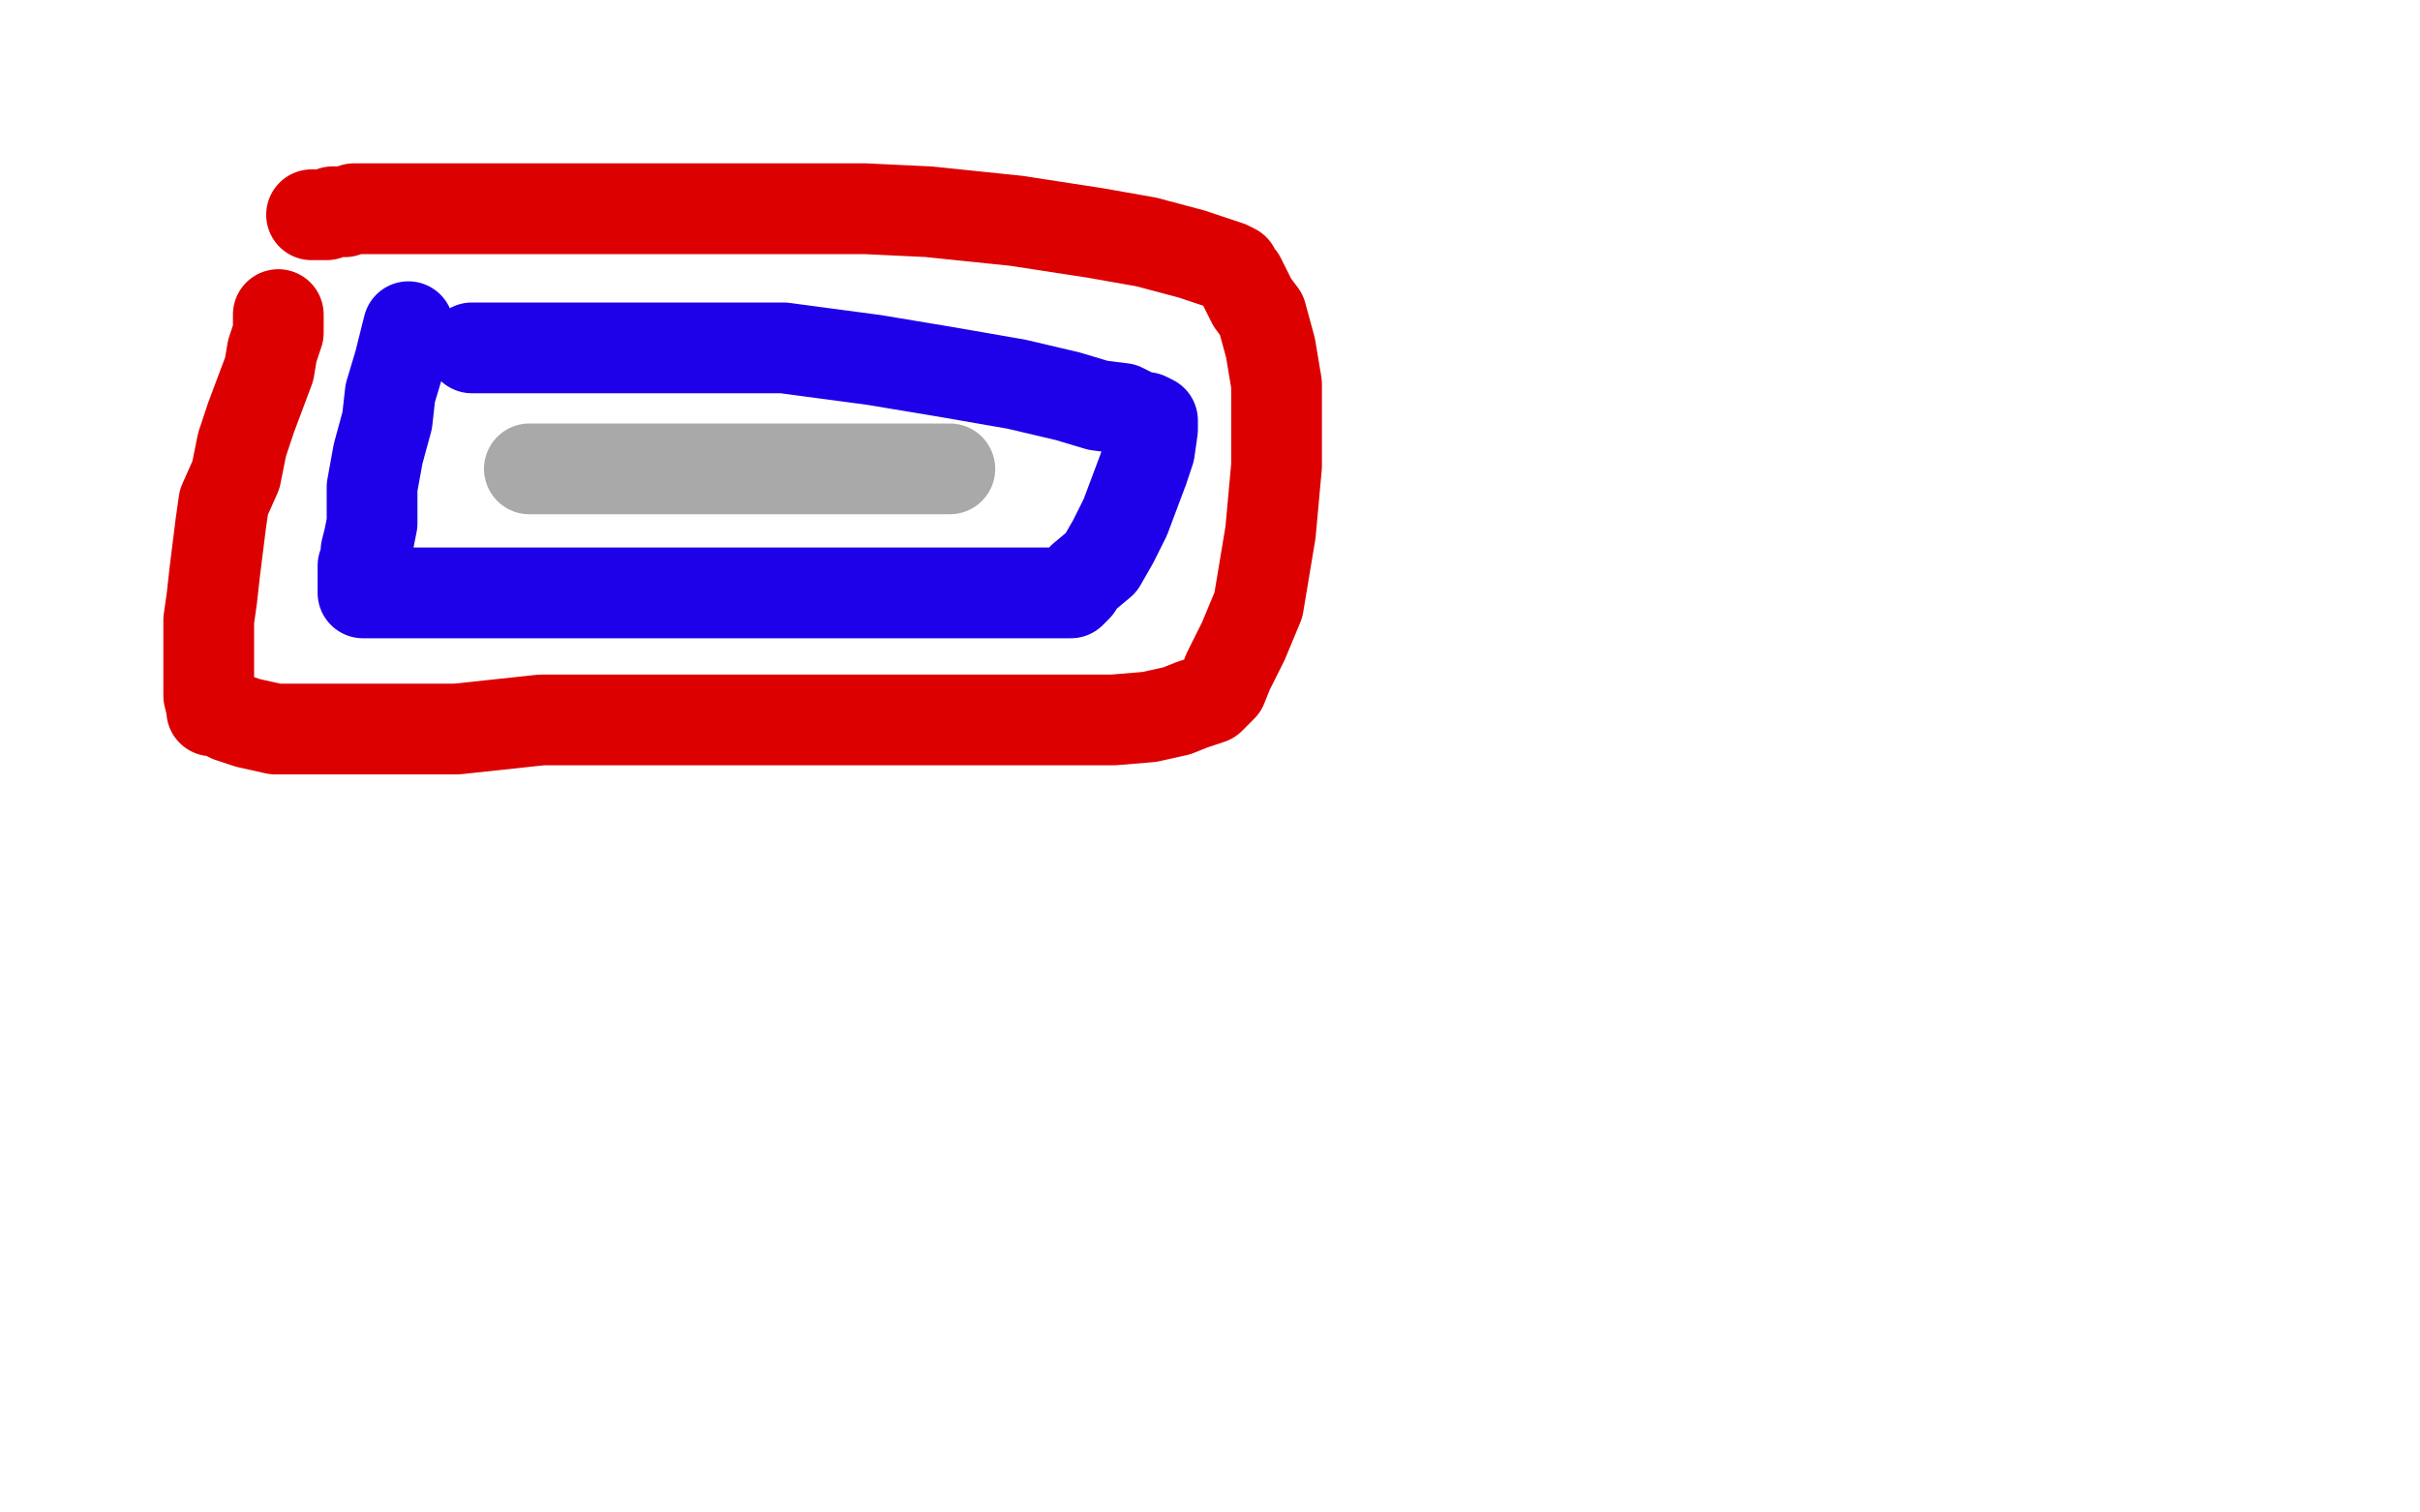
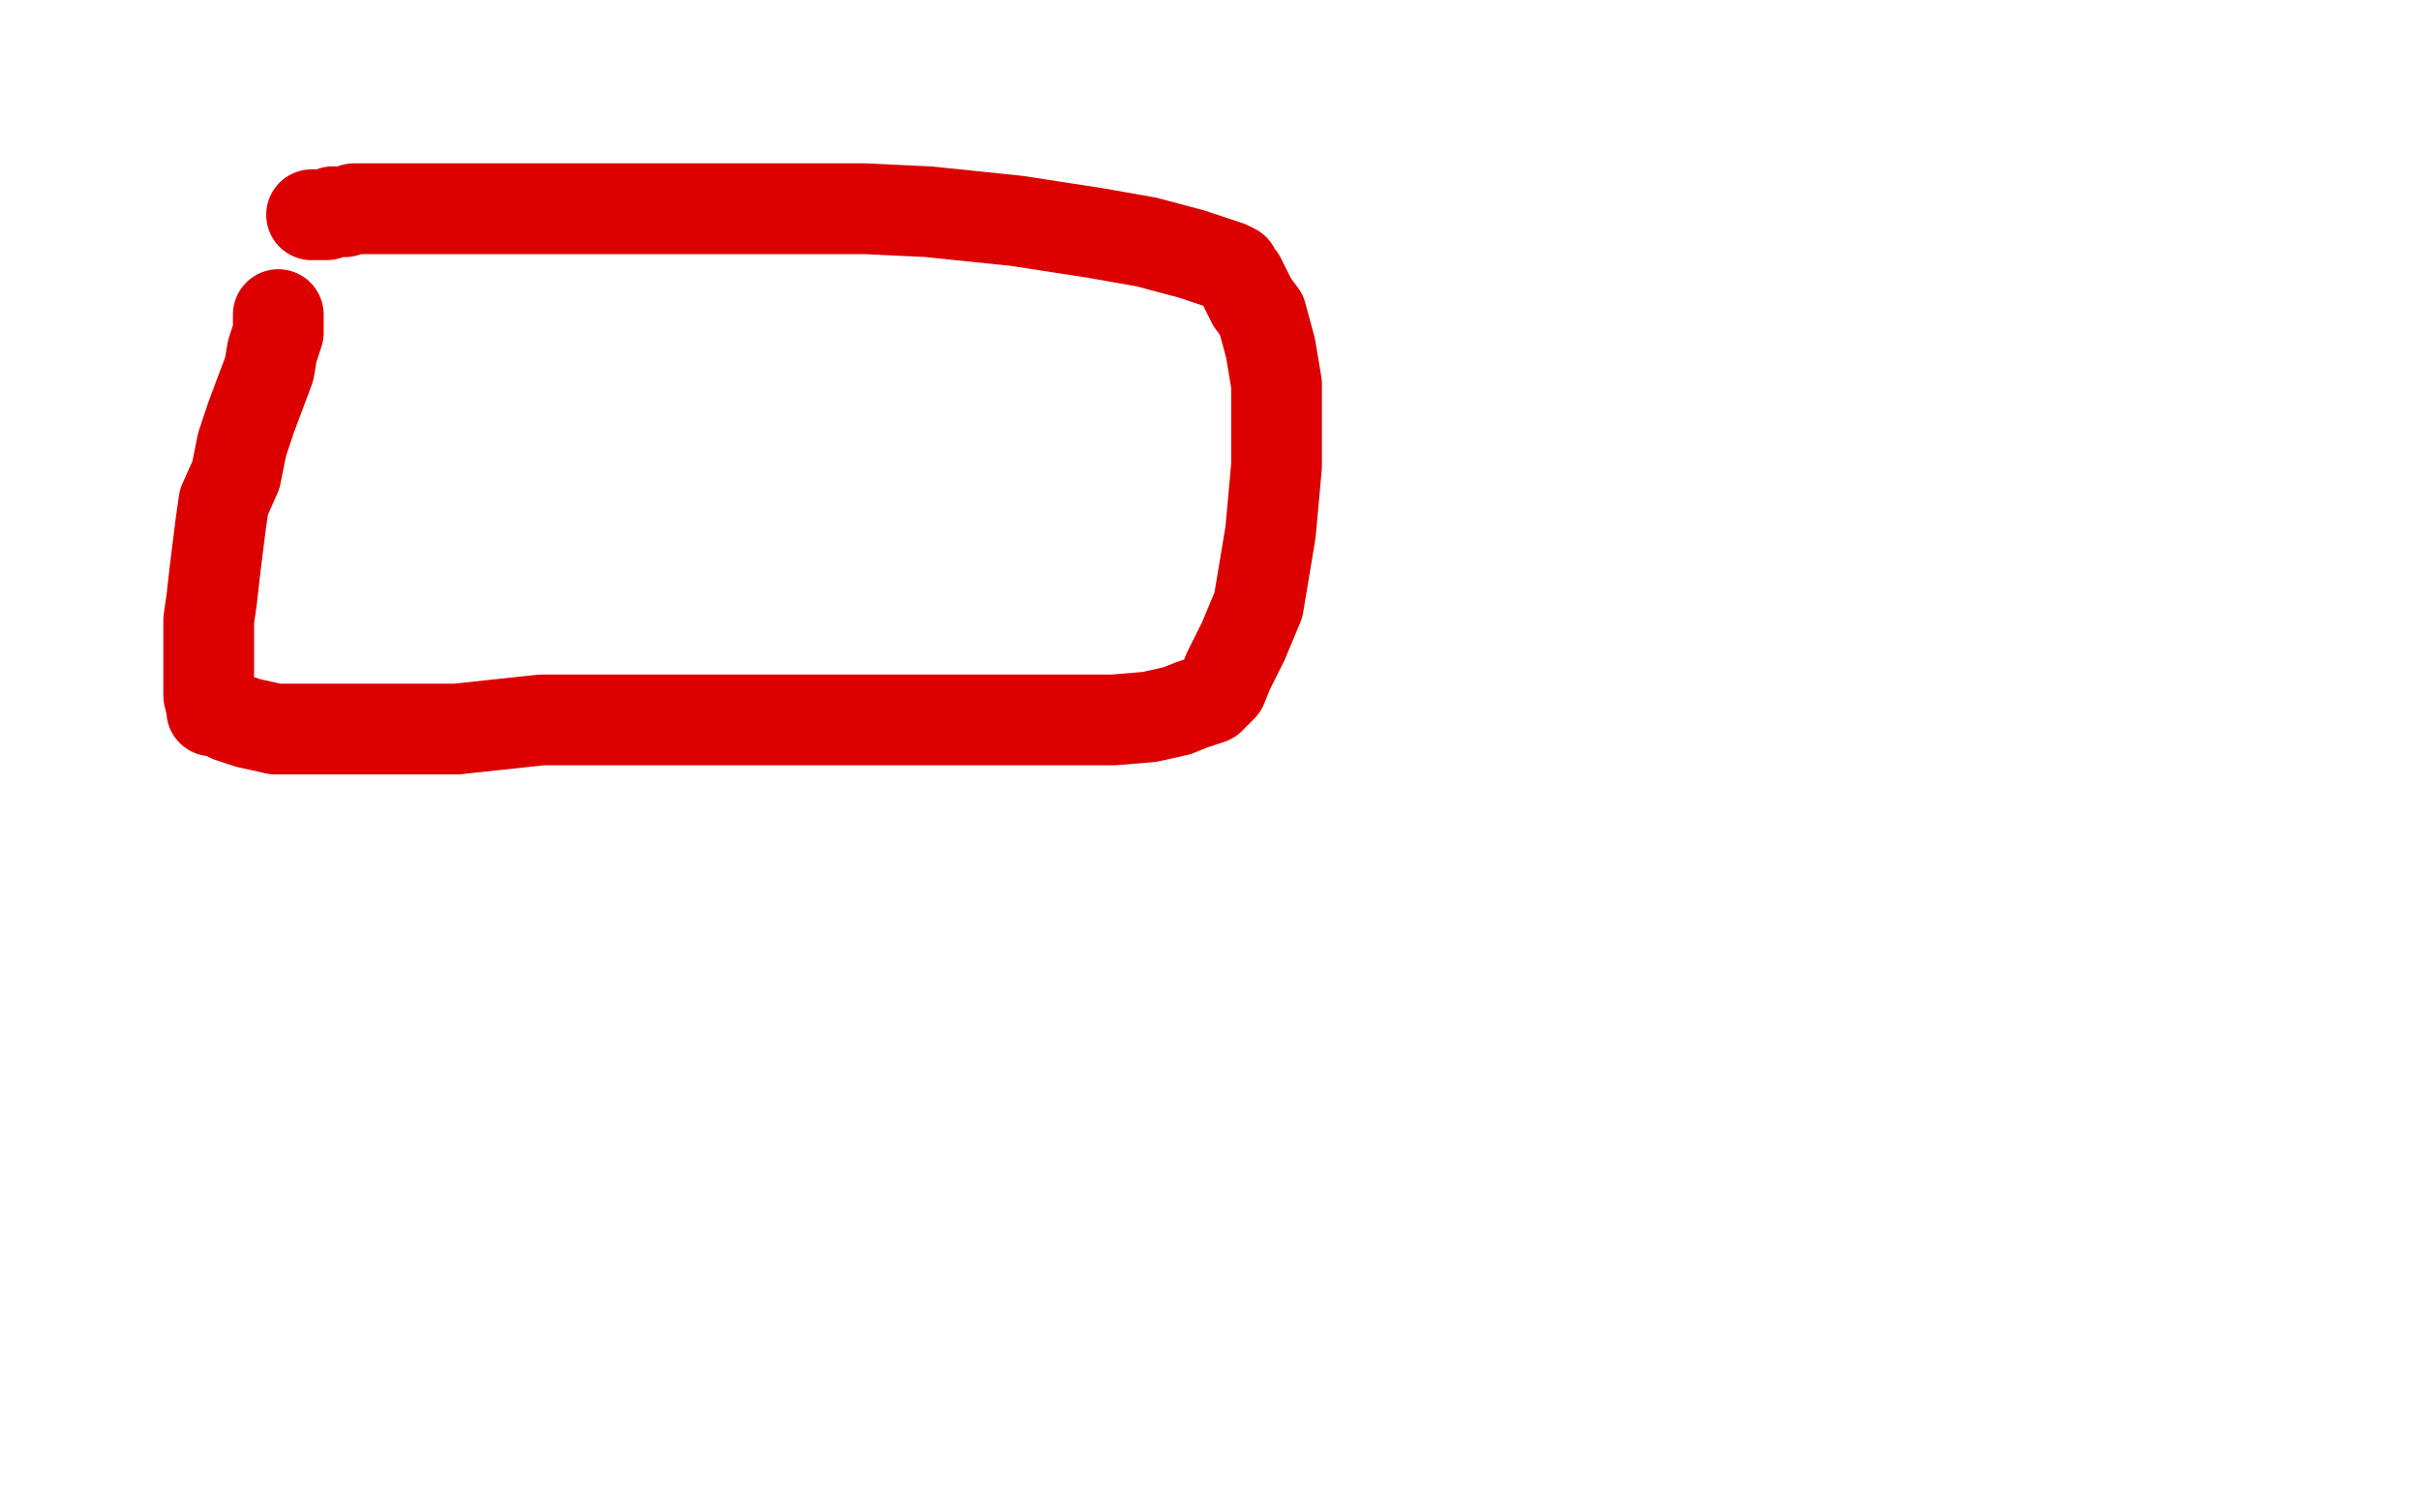
<svg xmlns="http://www.w3.org/2000/svg" width="800" height="500" version="1.1" style="stroke-antialiasing: false">
  <desc>This SVG has been created on https://colorillo.com/</desc>
-   <rect x="0" y="0" width="800" height="500" style="fill: rgb(255,255,255); stroke-width:0" />
  <polyline points="92,104 92,105 92,105 92,108 92,108 92,110 92,110 90,116 90,116 89,122 89,122 86,130 86,130 83,138 83,138 80,147 78,157 74,166 73,173 72,181 71,189 70,198 69,205 69,212 69,219 69,224 69,230 70,234 70,235 72,235 76,237 82,239 91,241 108,241 130,241 151,241 179,238 209,238 231,238 258,238 284,238 302,238 325,238 341,238 357,238 368,238 380,237 389,235 394,233 400,231 404,227 406,222 411,212 416,200 420,176 422,154 422,137 422,127 420,115 417,104 414,100 411,94 410,92 409,91 408,90 408,89 406,88 403,87 394,84 379,80 362,77 336,73 307,70 286,69 259,69 231,69 209,69 185,69 164,69 149,69 140,69 132,69 126,69 122,69 117,69 114,70 112,70 110,70 108,71 106,71 105,71 103,71" style="fill: none; stroke: #dc0000; stroke-width: 30; stroke-linejoin: round; stroke-linecap: round; stroke-antialiasing: false; stroke-antialias: 0; opacity: 1.0" />
-   <polyline points="135,108 134,112 134,112 132,120 132,120 129,130 129,130 128,139 128,139 125,150 125,150 123,161 123,161 123,167 123,167 123,173 122,178 121,182 121,184 120,187 120,189 120,190 120,191 120,192 120,194 120,195 120,196 121,196 125,196 137,196 158,196 182,196 220,196 256,196 291,196 313,196 332,196 346,196 351,196 354,196 356,194 358,191 364,186 368,179 372,171 375,163 378,155 380,149 381,142 381,140 381,139 379,138 377,138 371,135 363,134 353,131 336,127 313,123 289,119 259,115 235,115 219,115 201,115 189,115 182,115 179,115 177,115 176,115 174,115 172,115 168,115 165,115 163,115 161,115 160,115 158,115 156,115" style="fill: none; stroke: #1e00e9; stroke-width: 30; stroke-linejoin: round; stroke-linecap: round; stroke-antialiasing: false; stroke-antialias: 0; opacity: 1.0" />
-   <polyline points="175,155 177,155 177,155 179,155 179,155 189,155 189,155 200,155 200,155 221,155 221,155 242,155 242,155 257,155 257,155 271,155 281,155 290,155 296,155 300,155 304,155 307,155 310,155 311,155 313,155 314,155" style="fill: none; stroke: #a9a9a9; stroke-width: 30; stroke-linejoin: round; stroke-linecap: round; stroke-antialiasing: false; stroke-antialias: 0; opacity: 1.0" />
</svg>